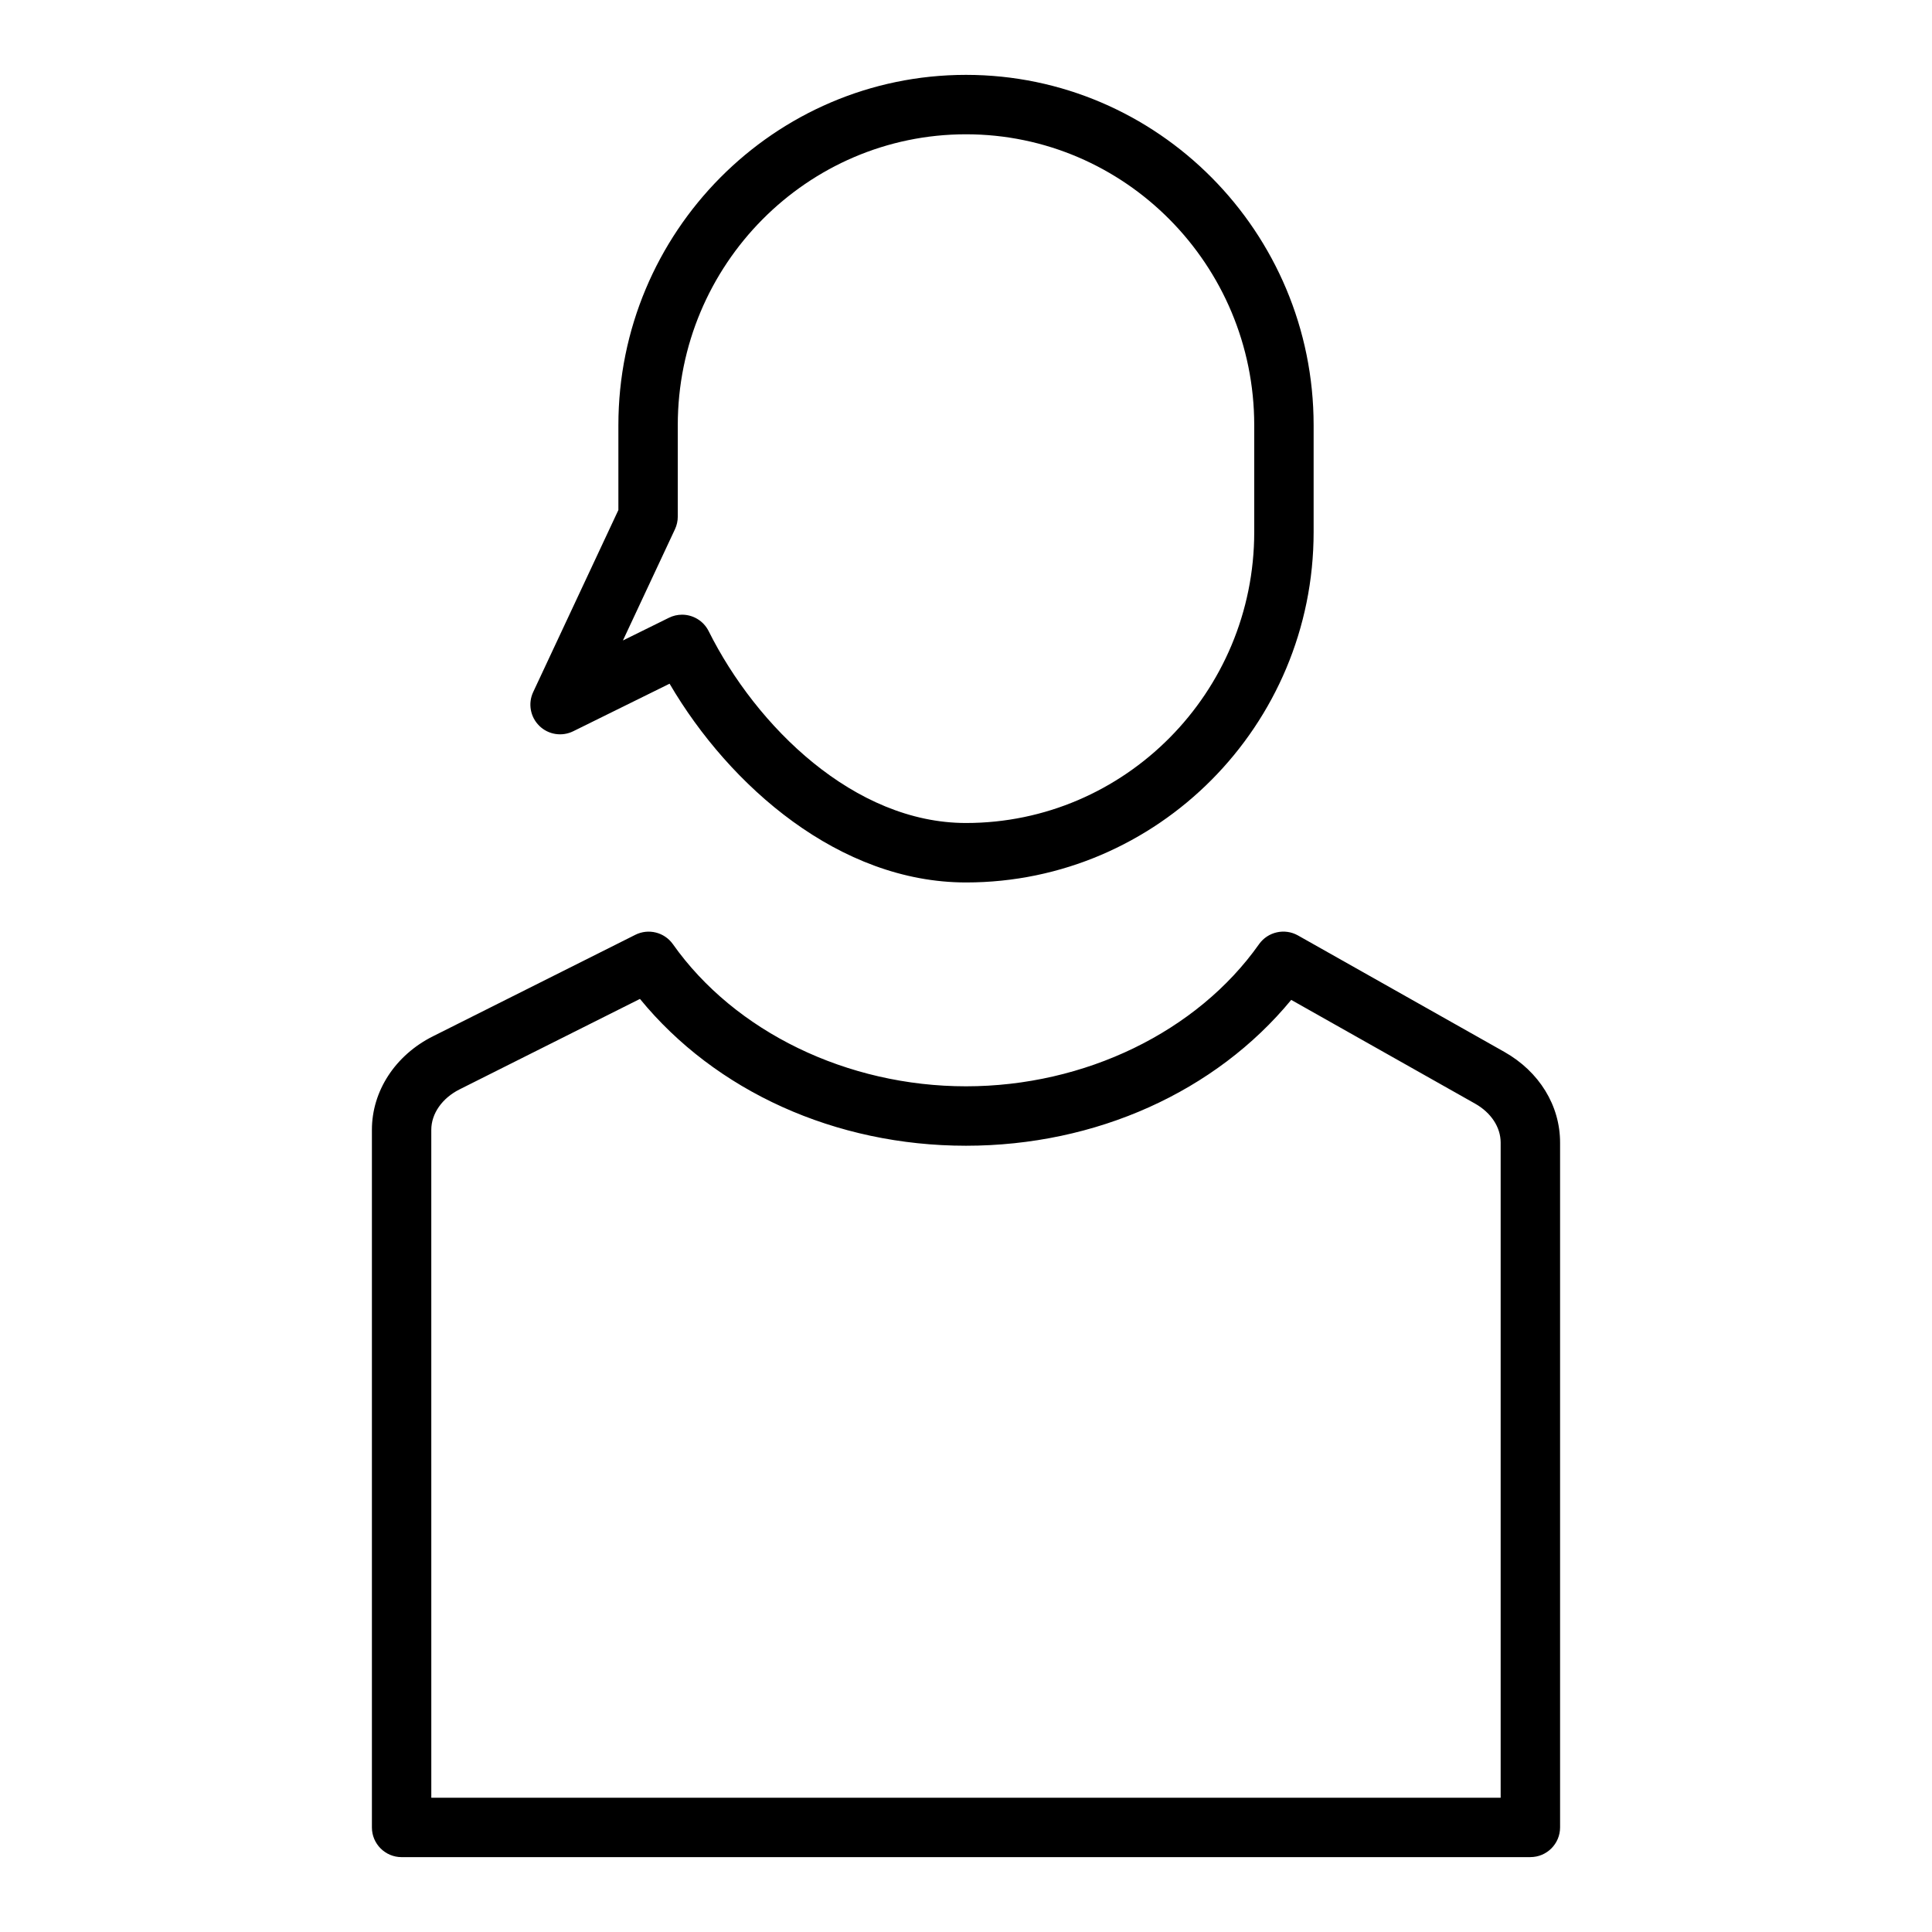
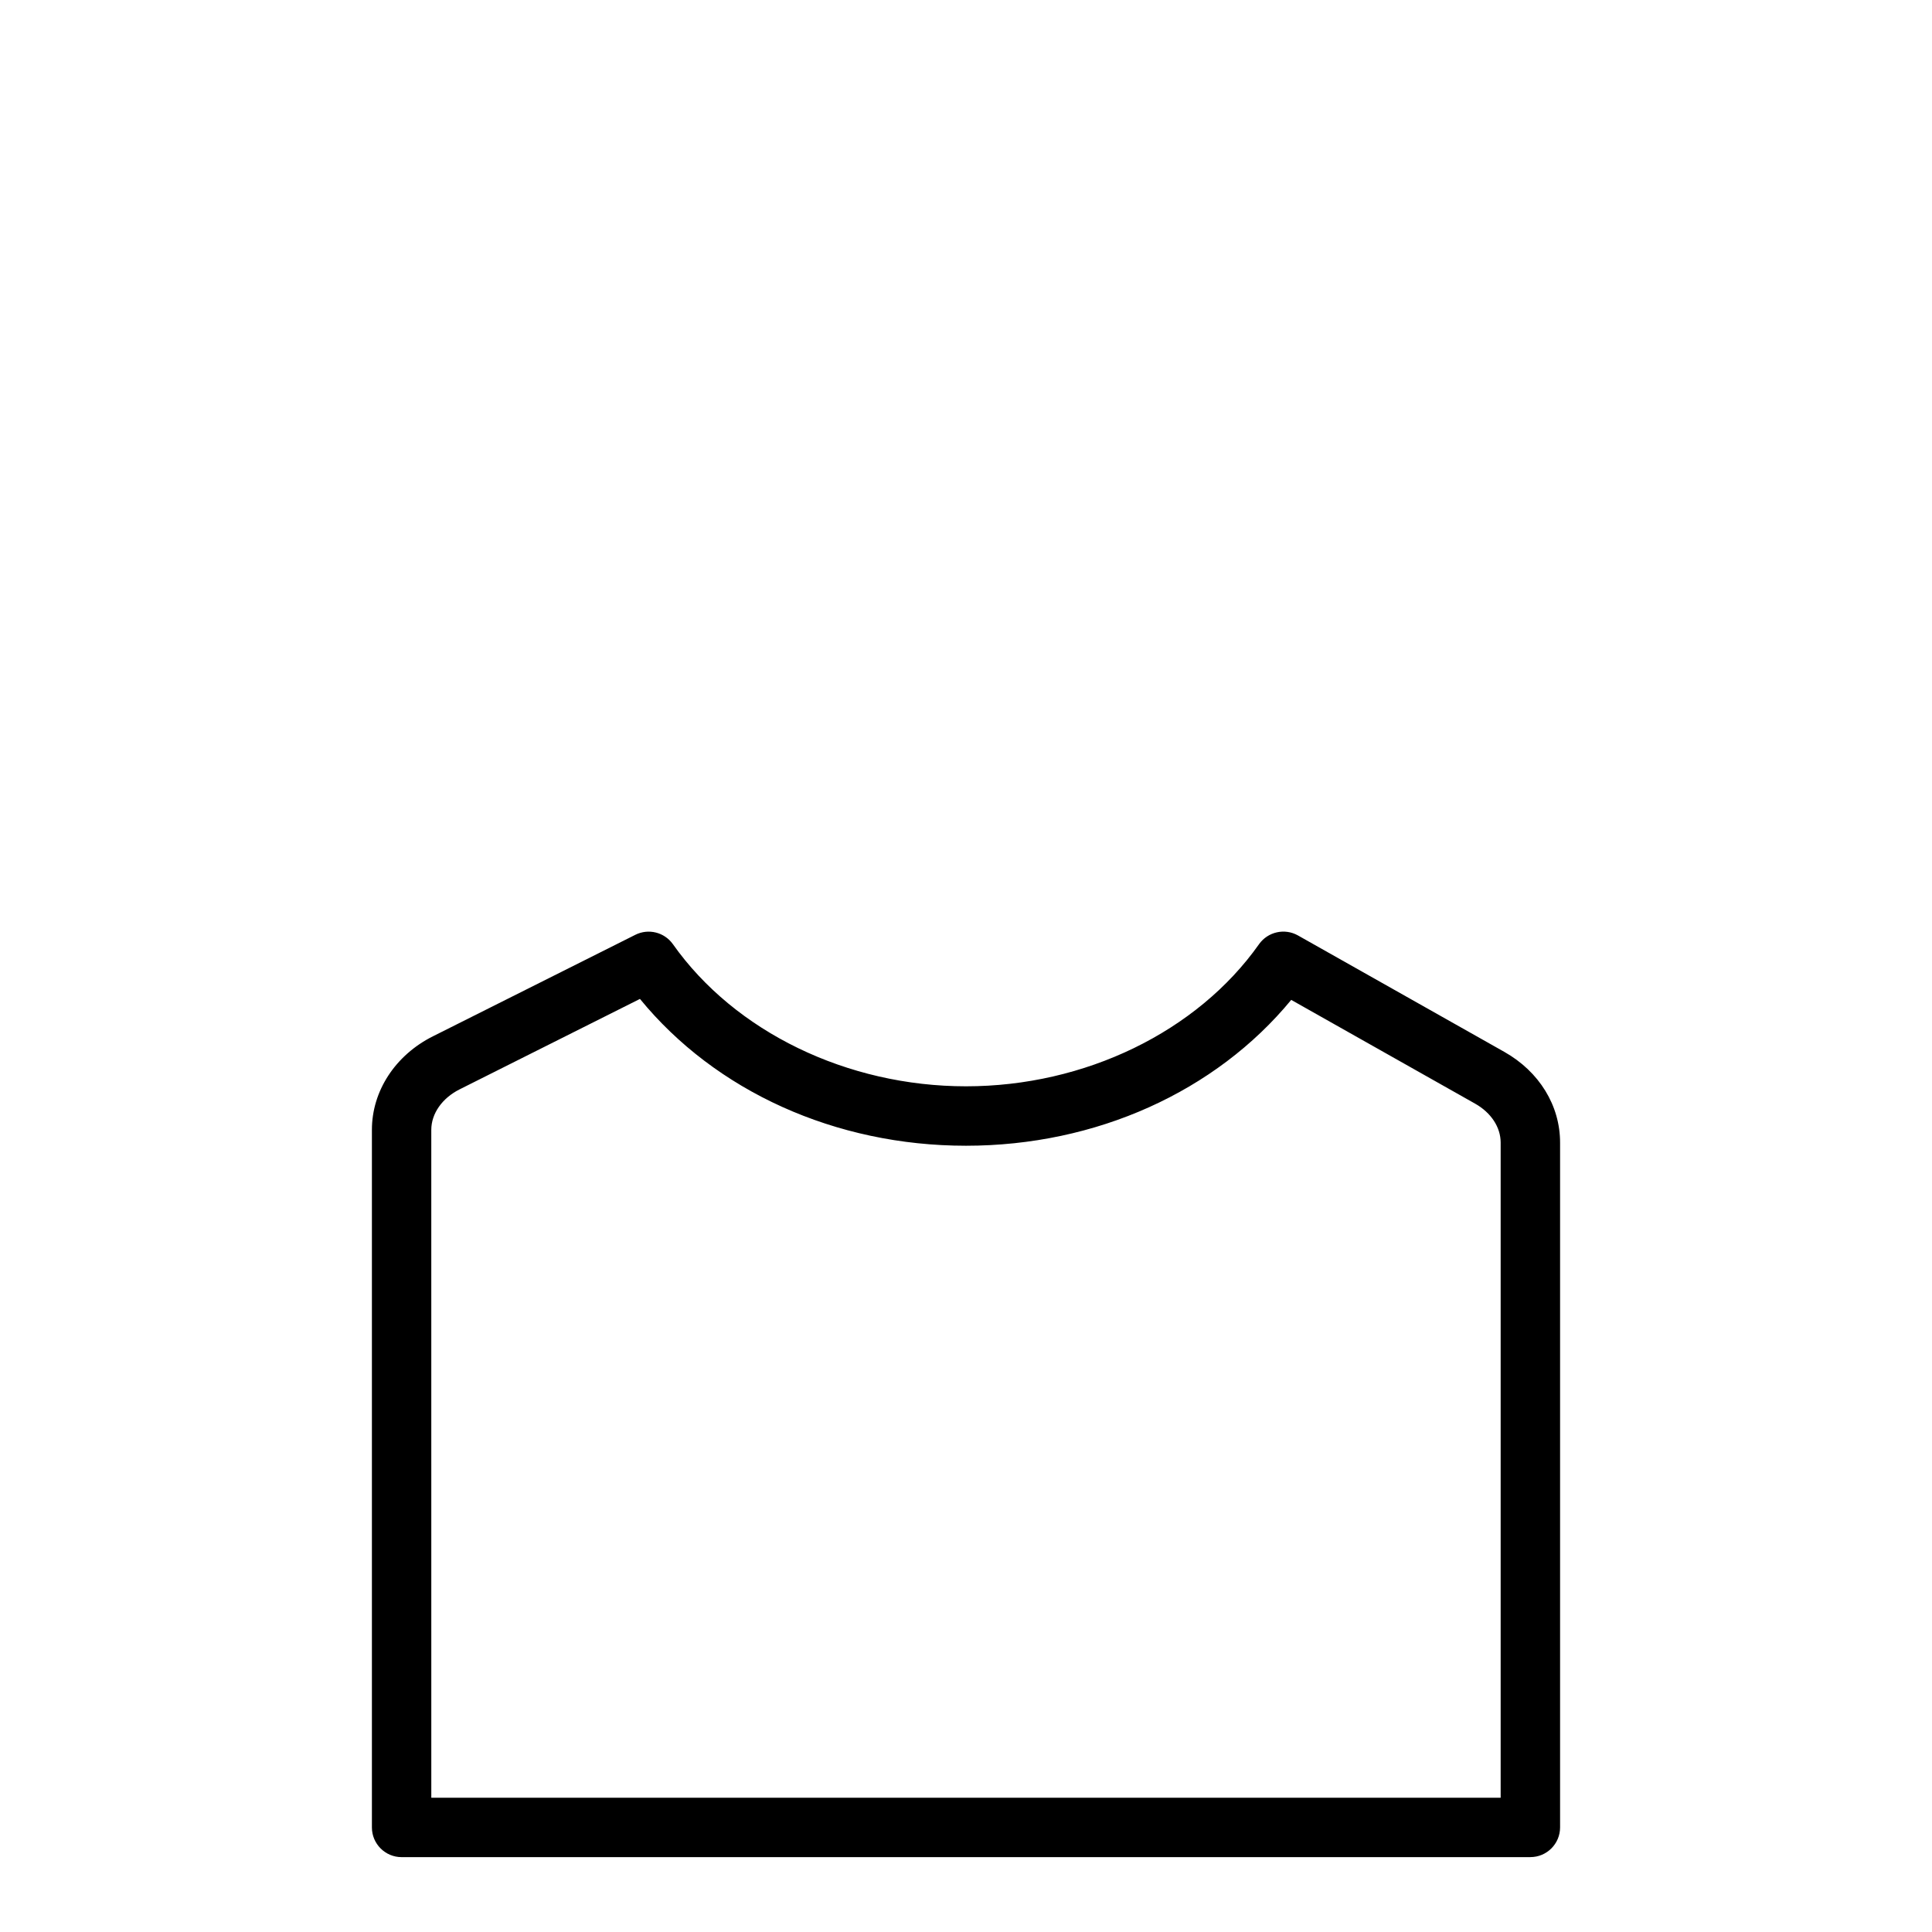
<svg xmlns="http://www.w3.org/2000/svg" fill="#000000" width="800px" height="800px" version="1.1" viewBox="144 144 512 512">
  <g>
    <path d="m549.57 636.16h-299.14c-4.344 0-7.871-3.527-7.871-7.871v-184.88c0-10.281 6.203-19.781 16.176-24.781l53.641-26.898c3.473-1.738 7.707-0.684 9.957 2.496 16.414 23.227 46.18 37.656 77.668 37.656s61.254-14.43 77.664-37.676c2.348-3.297 6.801-4.273 10.297-2.312l54.703 30.867c9.25 5.227 14.773 14.207 14.773 24.039v181.48c0 4.344-3.523 7.871-7.871 7.871zm-291.27-15.746h283.39v-173.61c0-4.07-2.527-7.926-6.762-10.32l-48.742-27.504c-20.035 24.324-51.711 38.652-86.191 38.652-34.598 0-66.375-14.43-86.402-38.91l-47.809 23.977c-4.613 2.32-7.488 6.422-7.488 10.715z" />
-     <path d="m400 377.86c-33.488 0-62.621-25.449-78.555-52.672l-25.535 12.602c-3 1.48-6.606 0.906-8.988-1.434-2.387-2.34-3.039-5.926-1.621-8.957l22.578-48.238v-22.465c-0.008-51.203 41.32-92.855 92.121-92.855 50.797 0 92.125 41.652 92.125 92.844v28.324c0 51.199-41.328 92.852-92.125 92.852zm-75.258-70.961c2.891 0 5.676 1.598 7.055 4.352 12.633 25.316 38.621 50.852 68.203 50.852 42.117 0 76.383-34.59 76.383-77.098v-28.324c-0.004-42.504-34.27-77.094-76.383-77.094-42.117 0-76.383 34.59-76.383 77.098v24.215c0 1.148-0.25 2.289-0.738 3.336l-13.801 29.496 12.203-6.023c1.105-0.547 2.297-0.809 3.461-0.809zm-8.996-26h0.078z" />
  </g>
</svg>